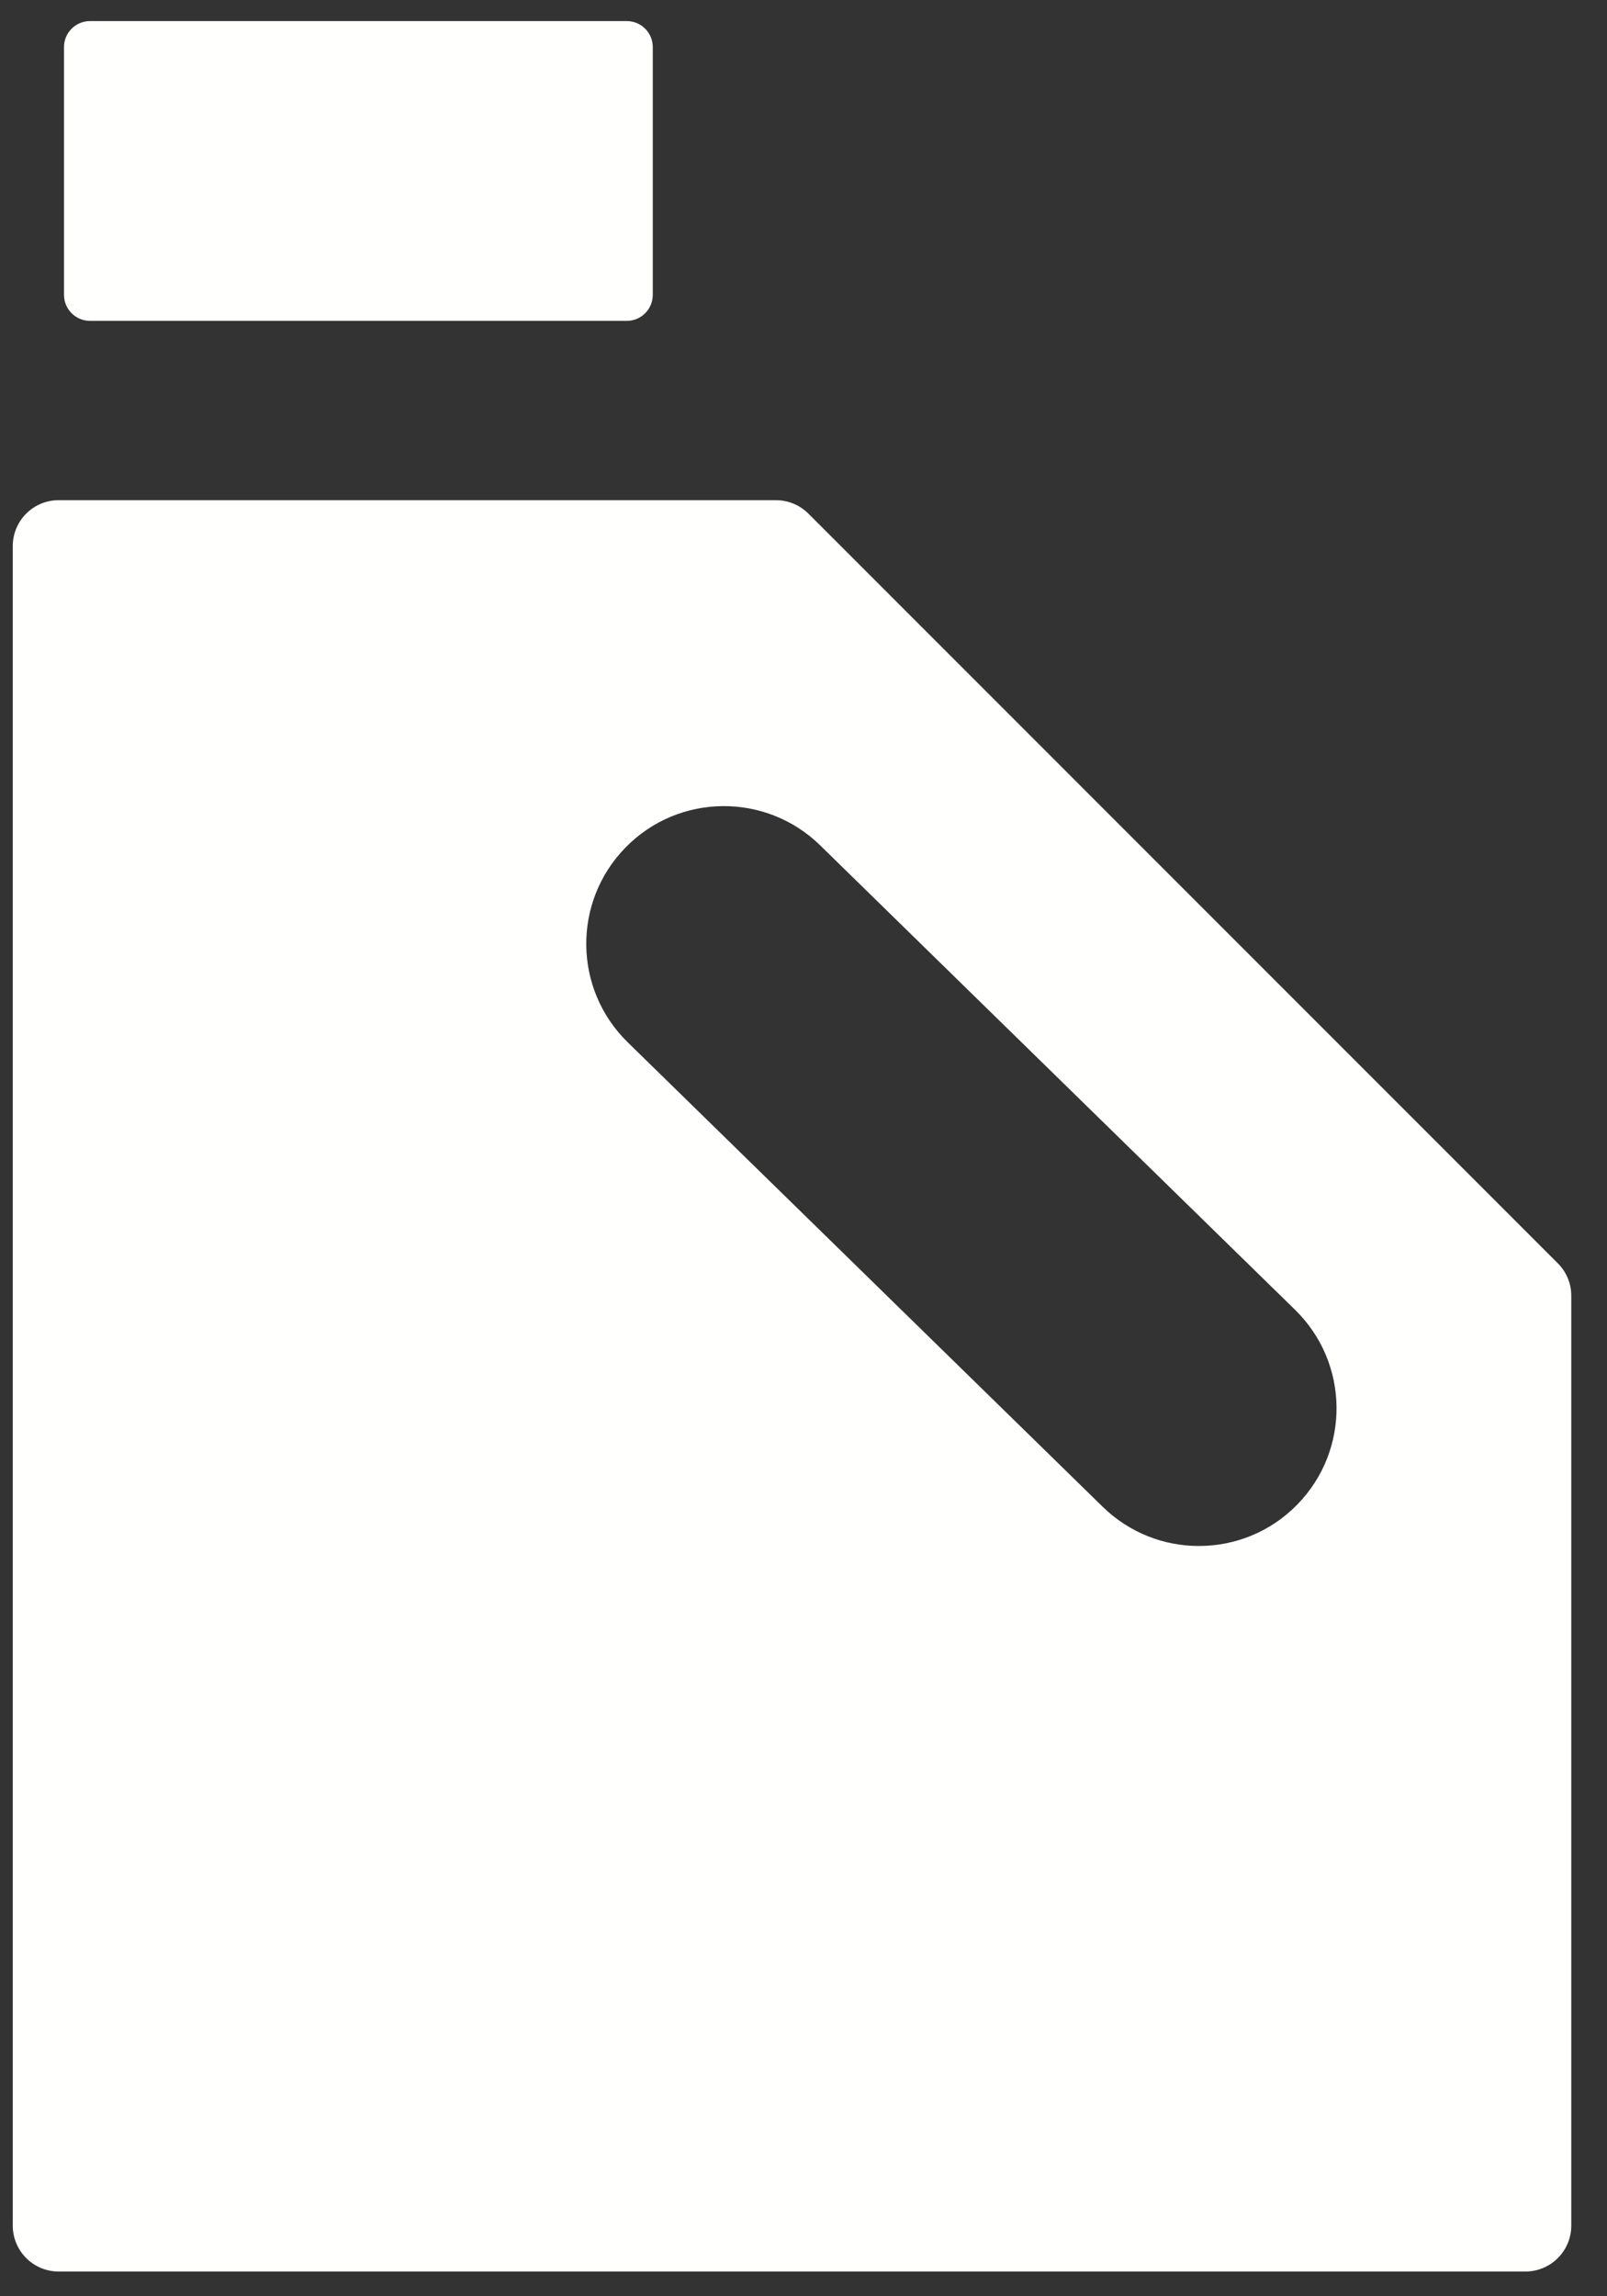
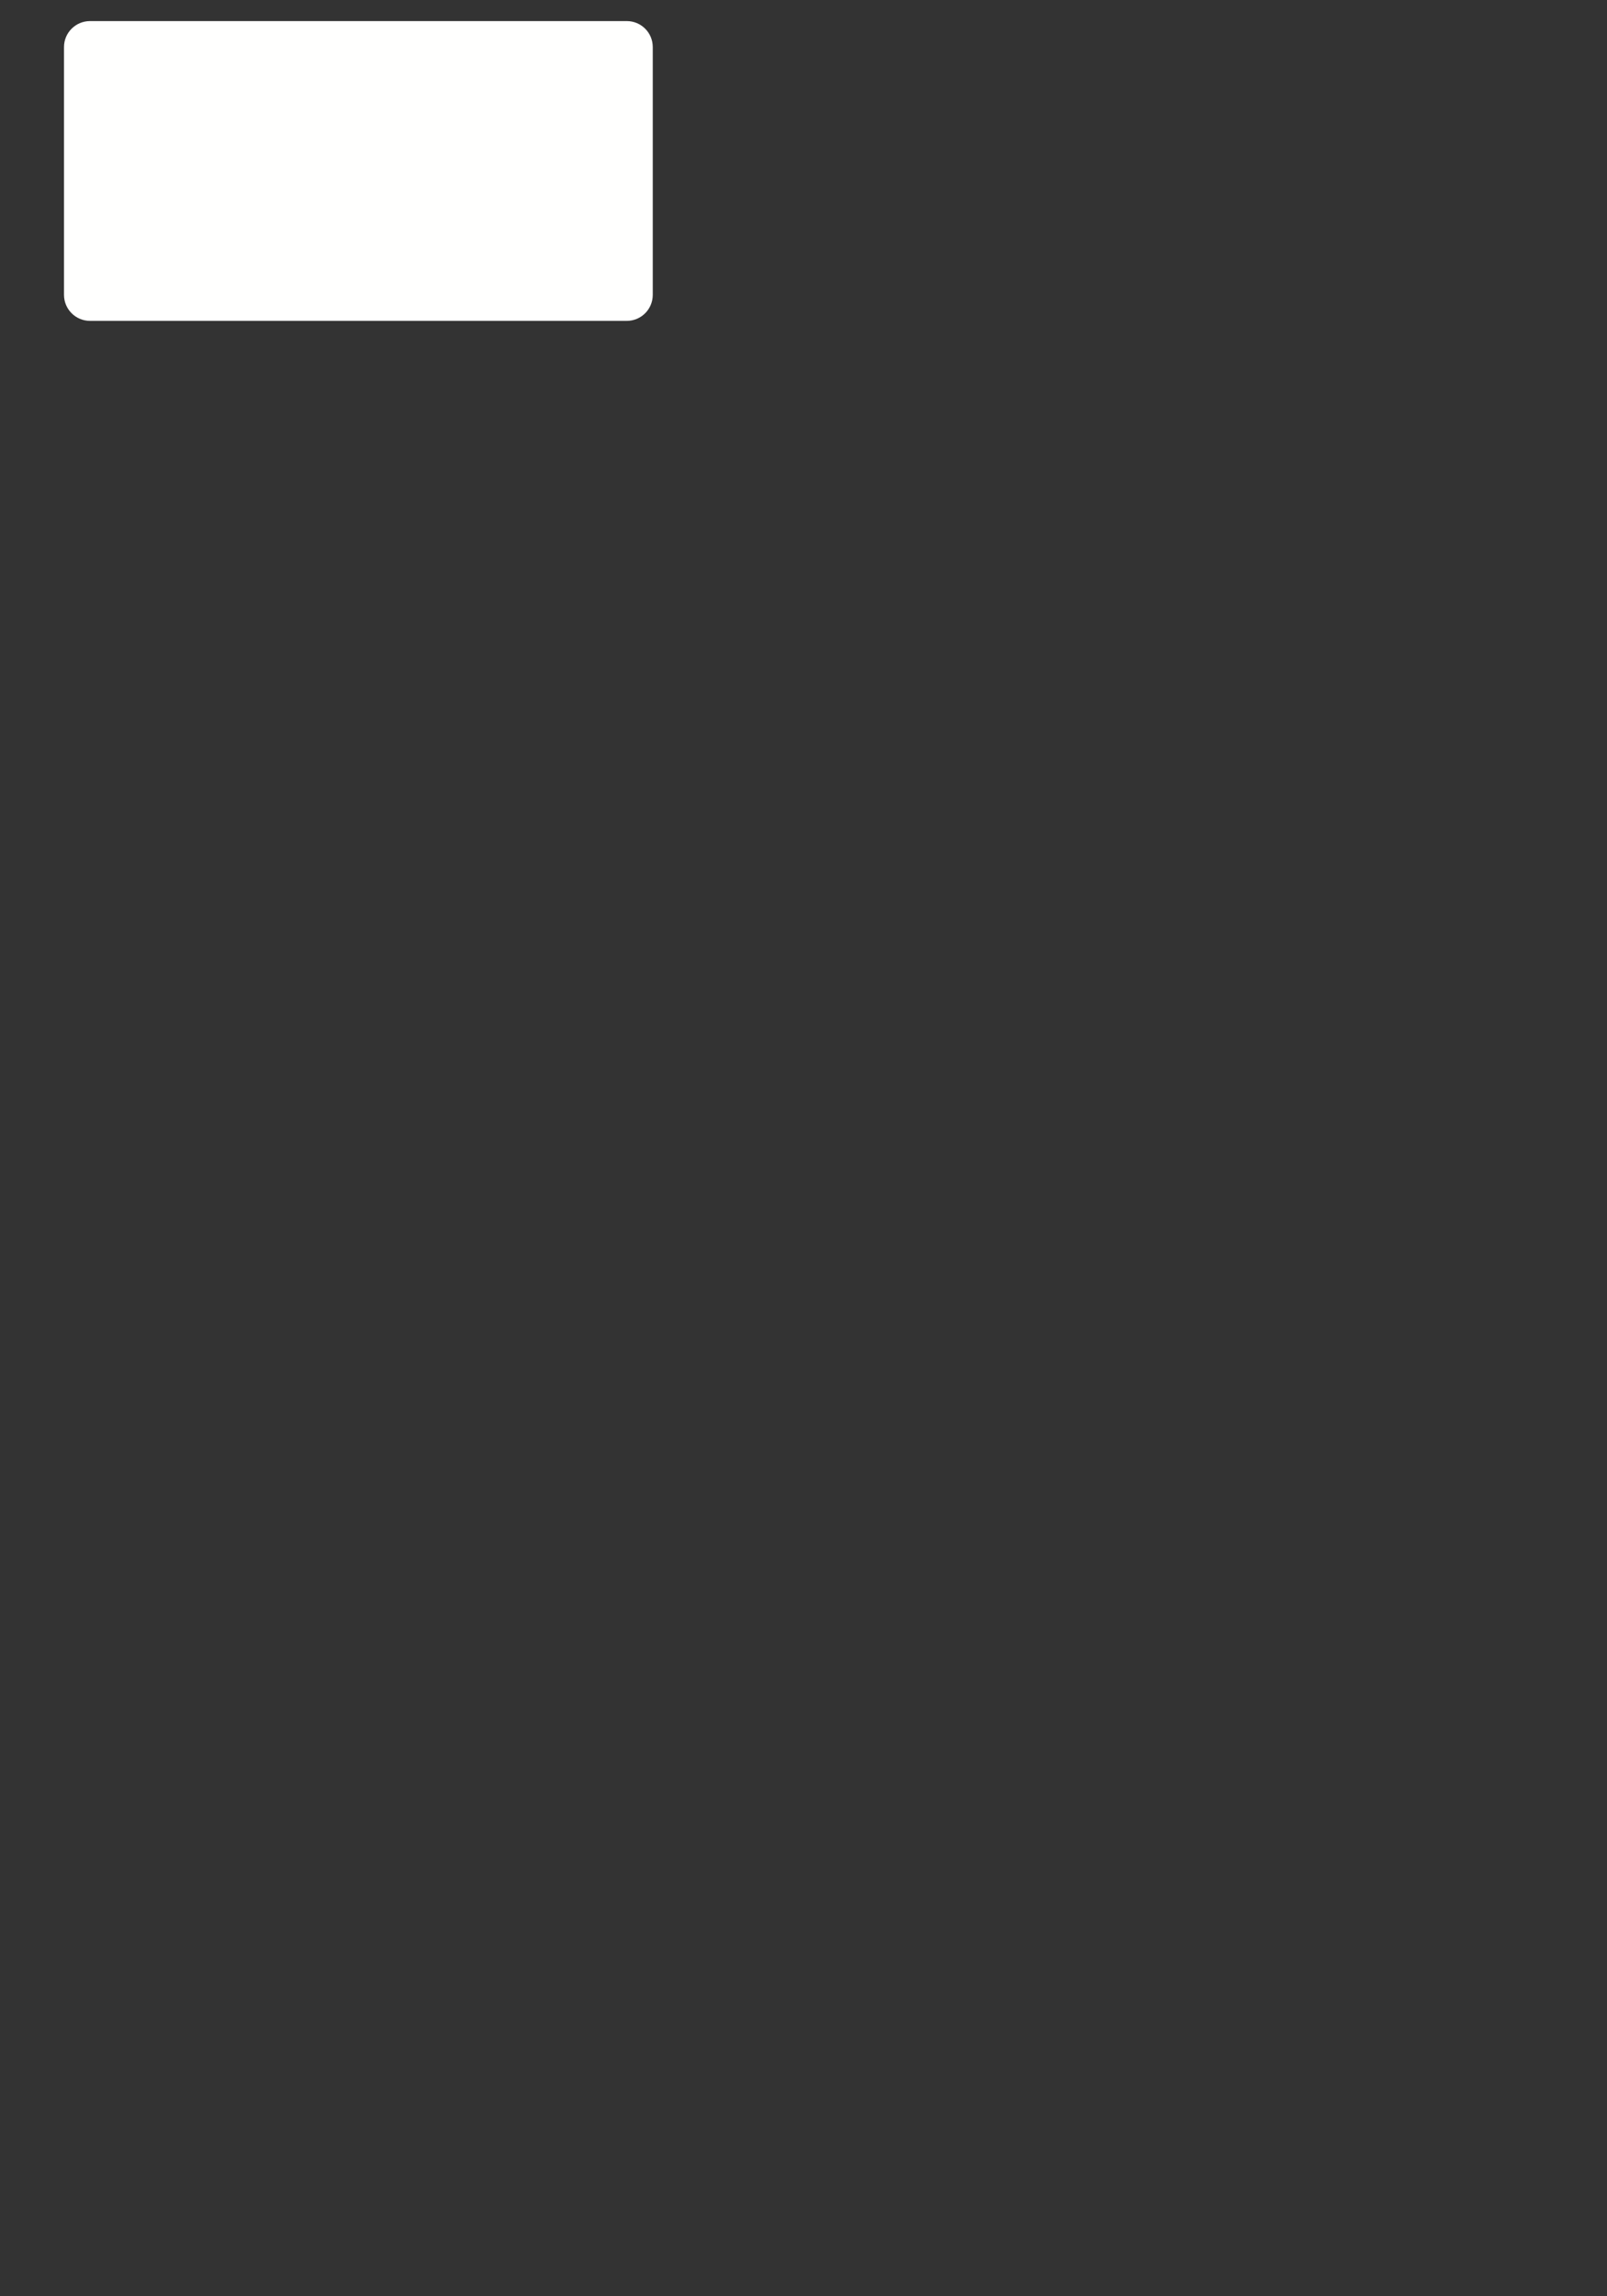
<svg xmlns="http://www.w3.org/2000/svg" width="35" height="50" viewBox="0 0 35 50" fill="none">
  <rect x="0" y="0" width="35" height="50" fill="#333333" stroke="none" />
-   <path fill-rule="evenodd" clip-rule="evenodd" d="M34.222 48.461V28.213C34.222 27.948 34.117 27.695 33.929 27.508L17.607 11.184C17.419 10.997 17.165 10.891 16.9 10.891H1.277C0.725 10.891 0.278 11.339 0.278 11.891V48.461C0.278 49.013 0.725 49.461 1.277 49.461H33.223C33.775 49.461 34.222 49.013 34.222 48.461ZM28.255 32.76C27.668 33.363 26.889 33.663 26.11 33.663C25.354 33.663 24.597 33.378 24.014 32.807L13.671 22.695C12.487 21.538 12.465 19.639 13.623 18.455C14.781 17.269 16.681 17.251 17.864 18.408L28.207 28.521C29.391 29.679 29.413 31.576 28.255 32.76Z" fill="#FFFFFE" />
  <path fill-rule="evenodd" clip-rule="evenodd" d="M1.961 6.987H13.651C13.963 6.987 14.217 6.734 14.217 6.421V1.024C14.217 0.711 13.963 0.459 13.651 0.459H1.961C1.649 0.459 1.394 0.711 1.394 1.024V6.421C1.394 6.734 1.649 6.987 1.961 6.987Z" fill="#FFFFFE" />
</svg>